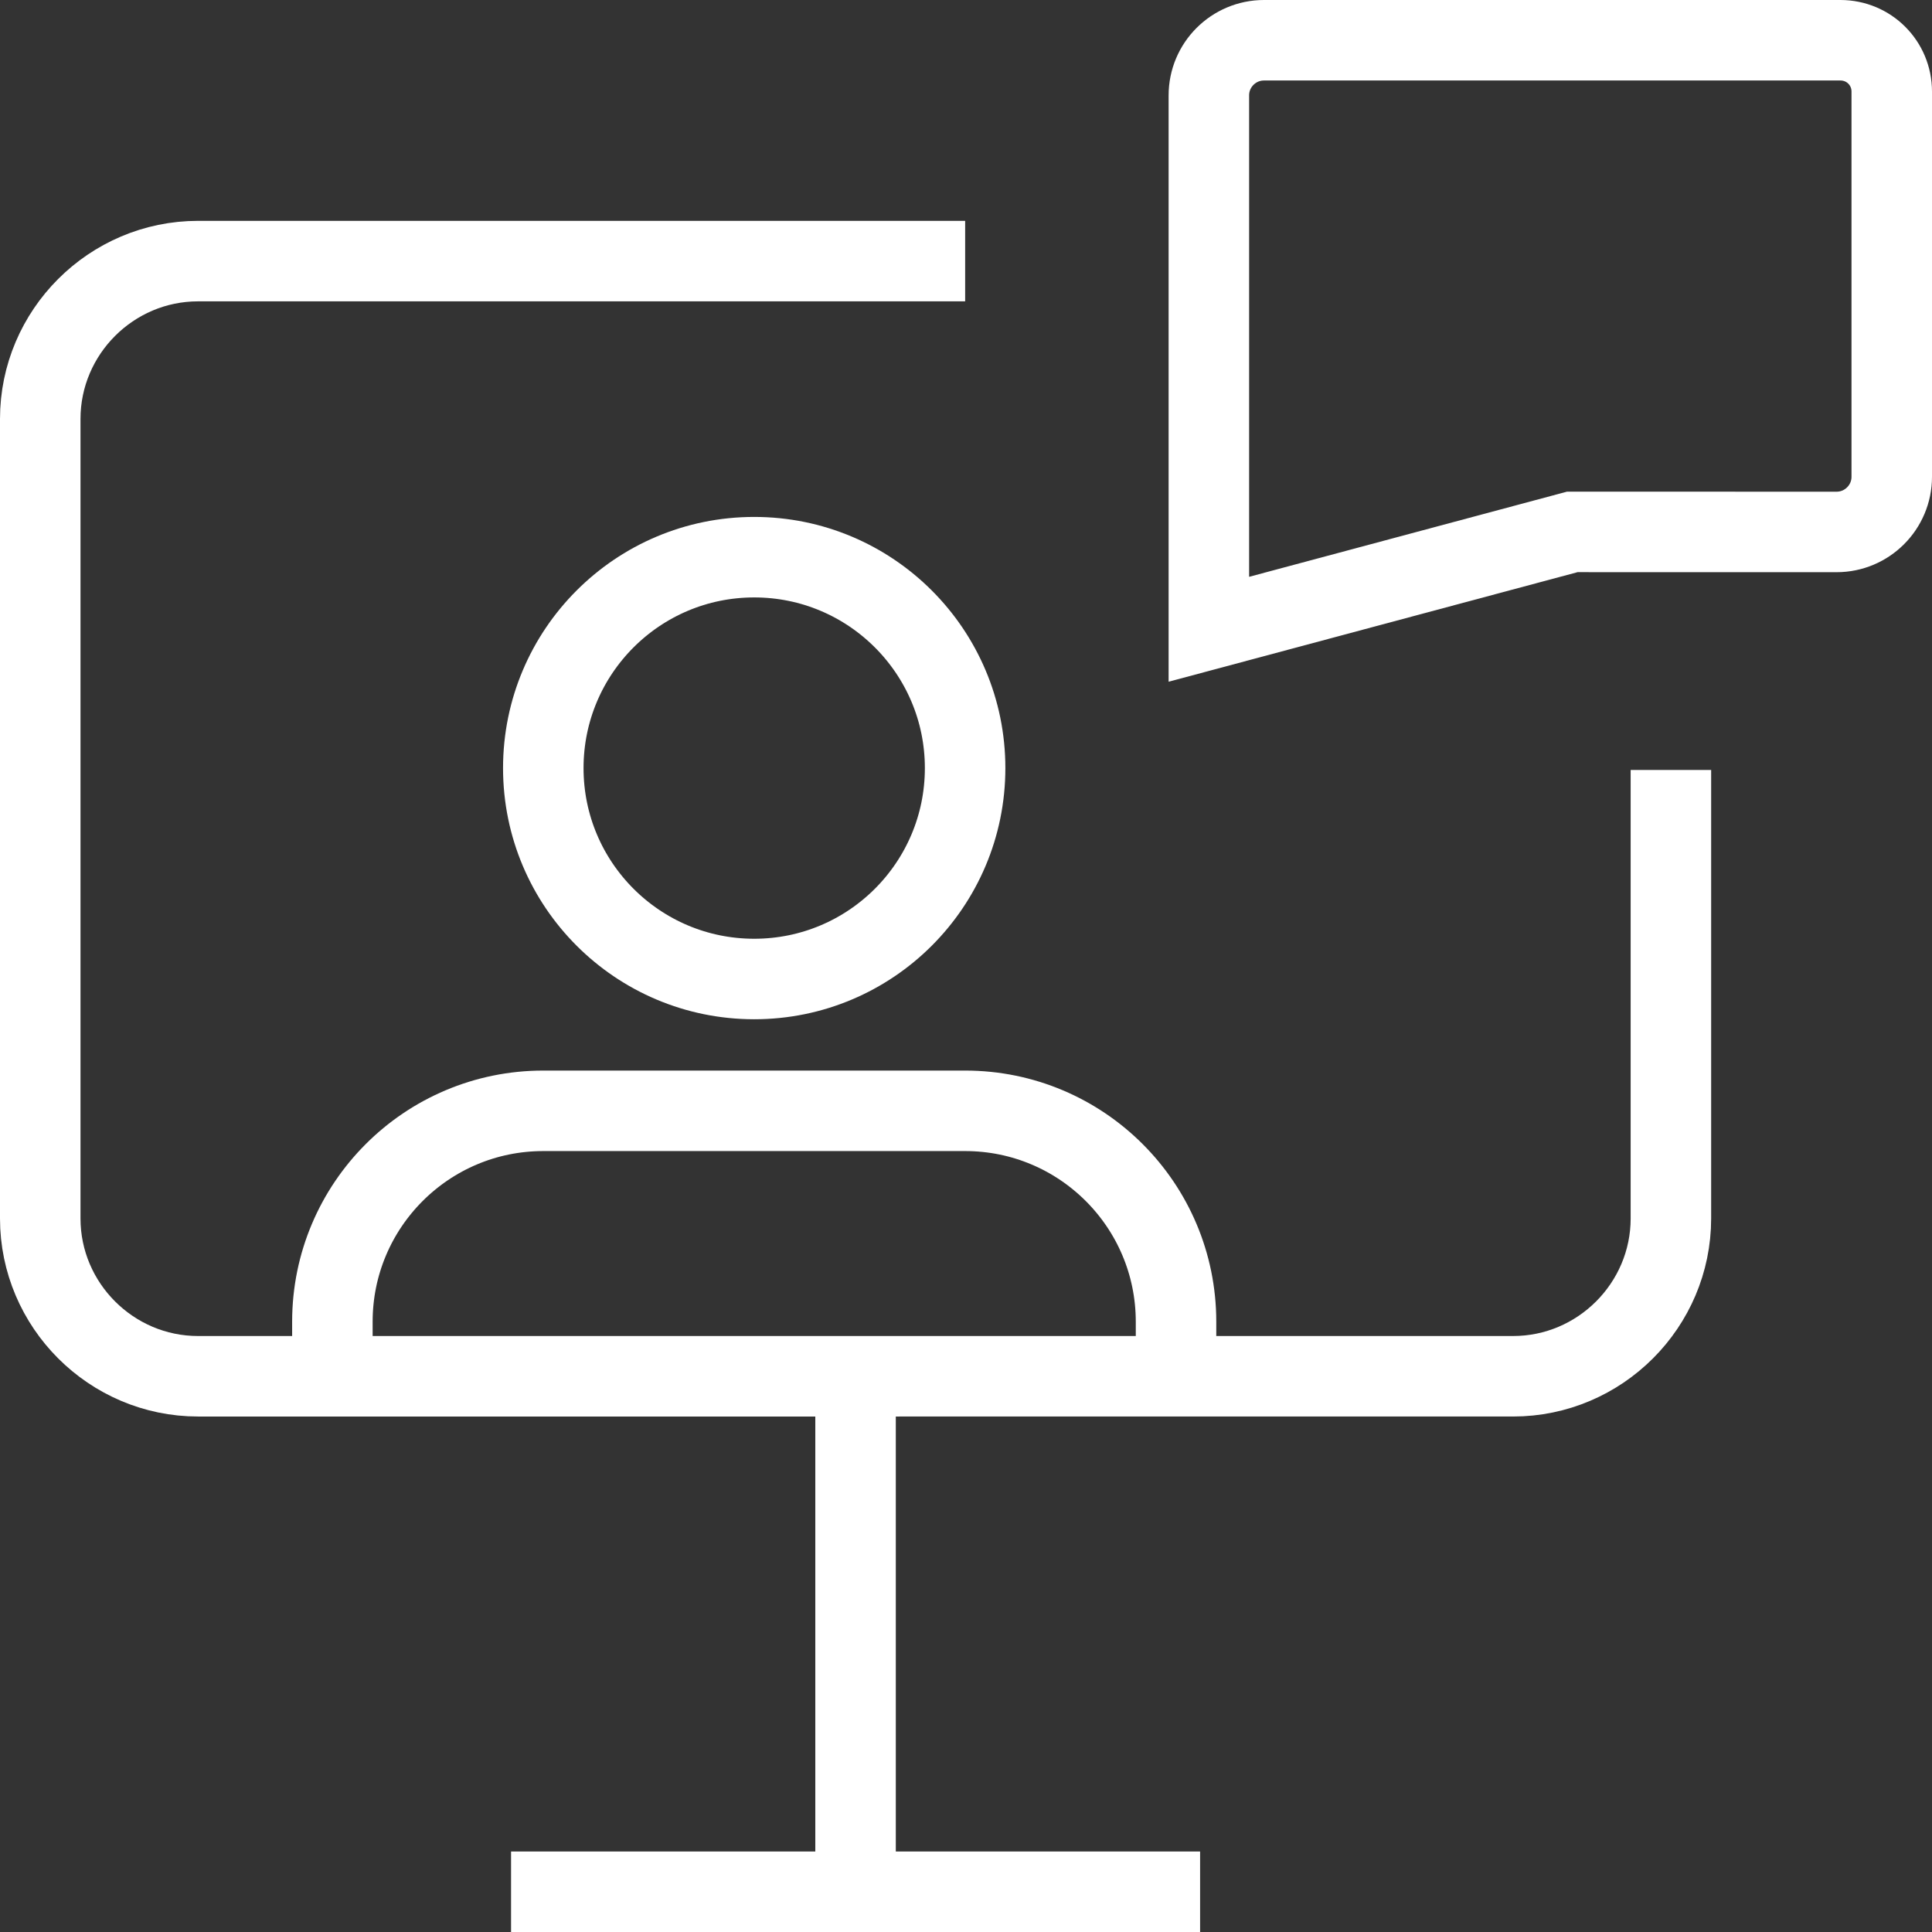
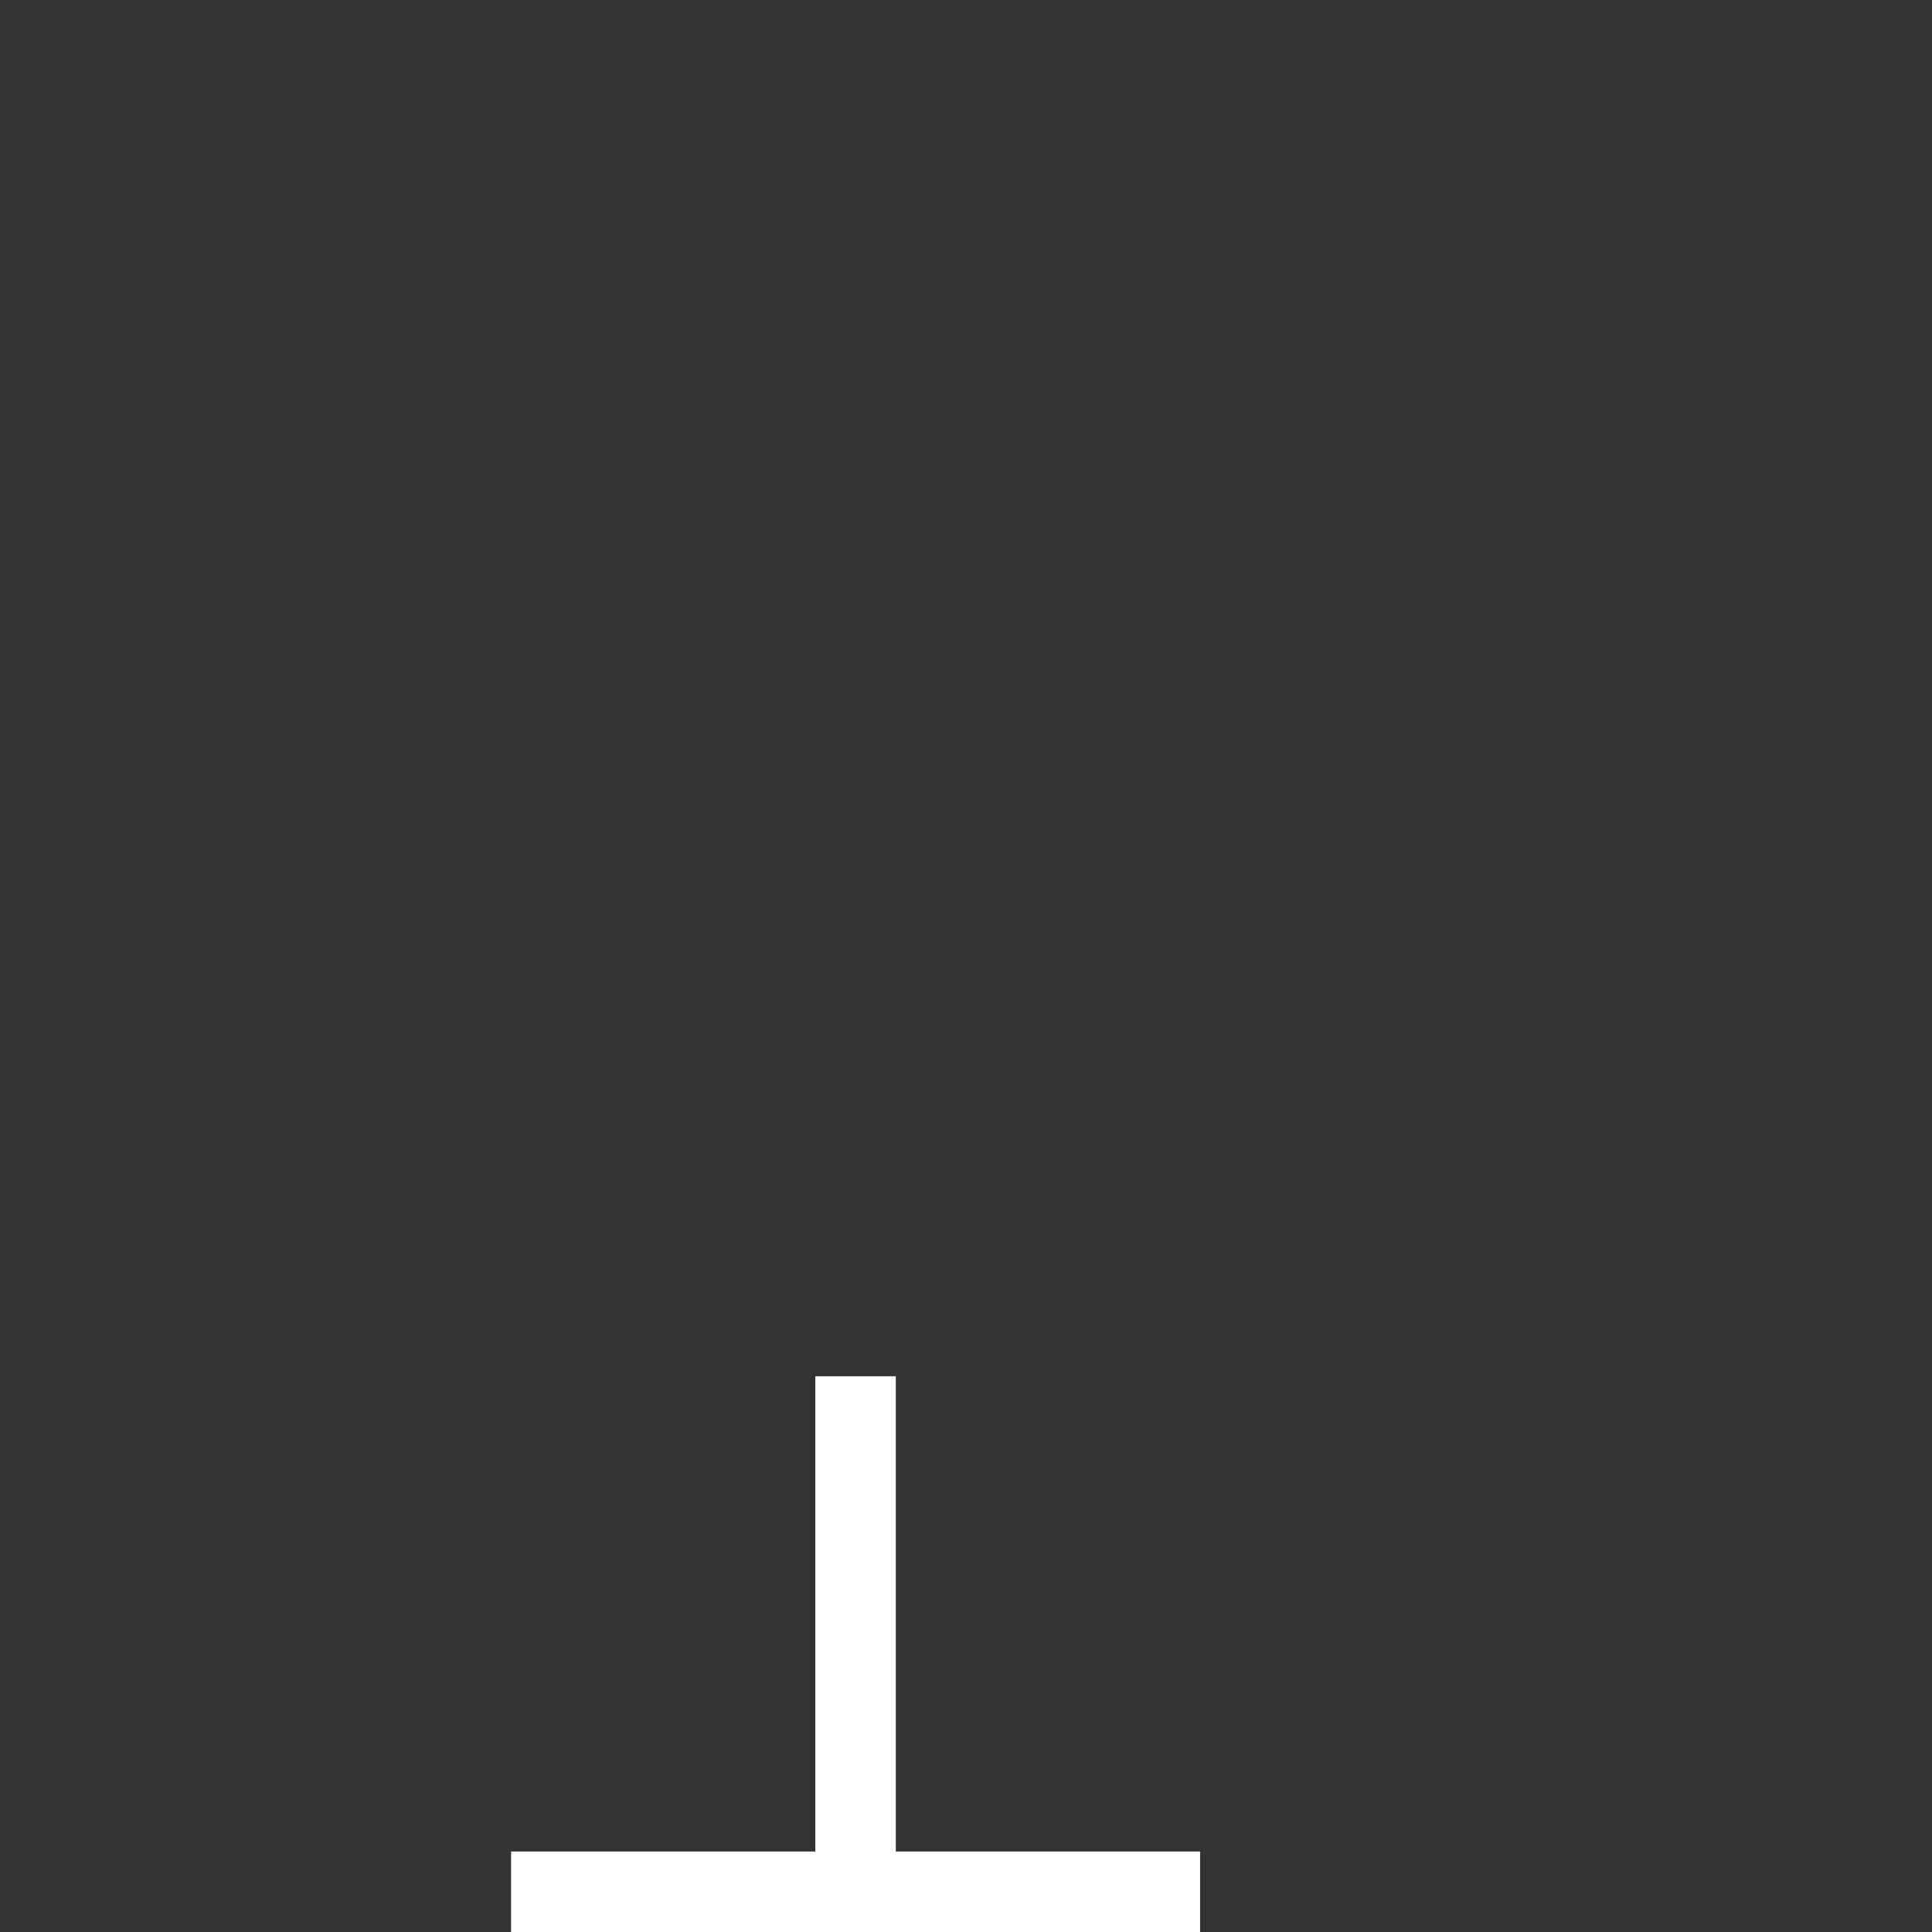
<svg xmlns="http://www.w3.org/2000/svg" version="1.1" id="computer-chat" x="0px" y="0px" viewBox="0 0 48 48" style="enable-background:new 0 0 48 48;" xml:space="preserve">
  <rect x="0" y="0" width="48" height="48" fill="#333333" stroke="none" />
  <style type="text/css">
	.st0{fill:none;stroke:#FFFFFF;stroke-width:2;stroke-miterlimit:10;}
</style>
  <line class="st0" x1="21.256" y1="47" x2="21.256" y2="34.193" />
  <line class="st0" x1="12.697" y1="47" x2="29.816" y2="47" />
-   <path class="st0" d="M41.513,19.129v11.143c0,2.156-1.764,3.921-3.921,3.921H4.921C2.764,34.193,1,32.428,1,30.272  V10.408c0-2.156,1.764-3.921,3.921-3.921h19.058" />
-   <circle class="st0" cx="18.738" cy="19.083" r="5.24" />
-   <path class="st0" d="M8.258,34.193v-1.355c0-2.894,2.346-5.24,5.24-5.24h10.48c2.894,0,5.24,2.346,5.24,5.24v1.355" />
-   <path class="st0" d="M39.063,13.215l-9.029,2.419V2.371C30.033,1.614,30.648,1,31.404,1h14.32  C46.433,1,47,1.567,47,2.276v9.569c0,0.756-0.614,1.371-1.371,1.371L39.063,13.215L39.063,13.215z" />
</svg>